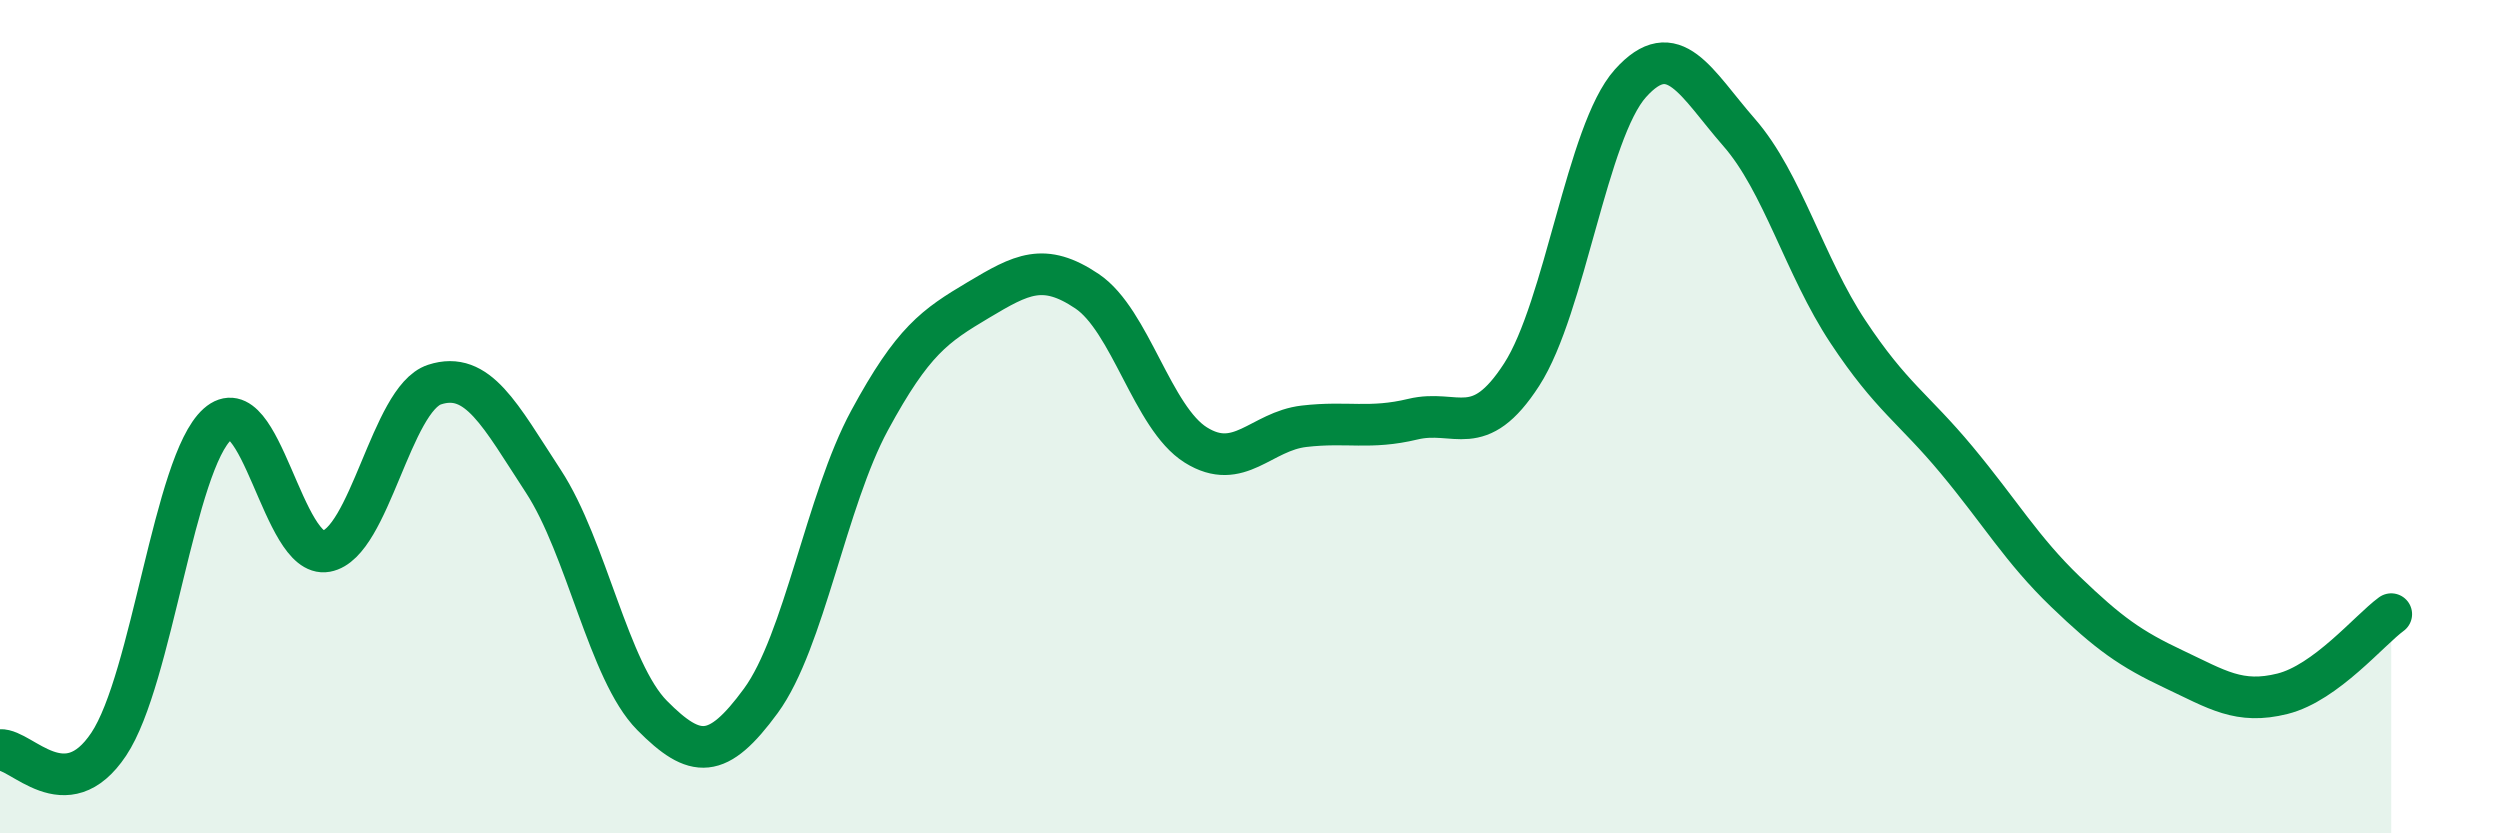
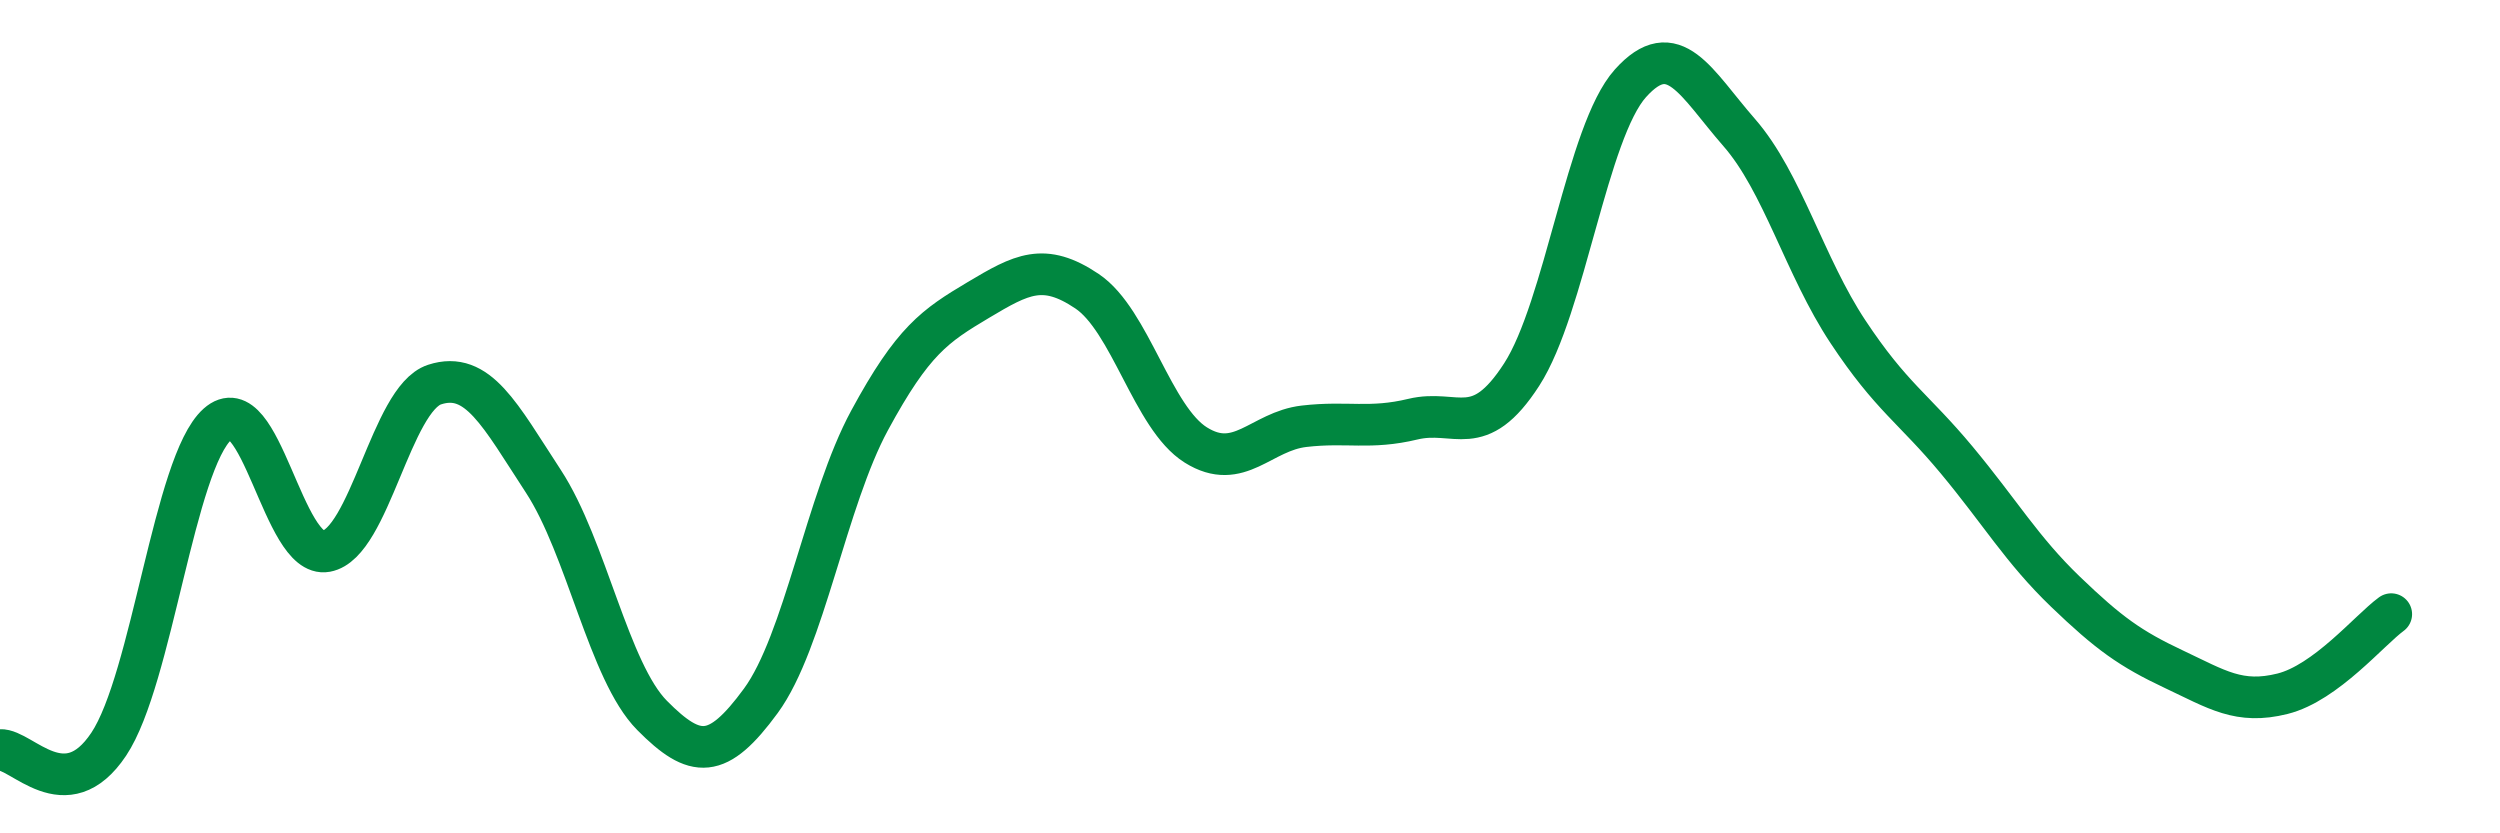
<svg xmlns="http://www.w3.org/2000/svg" width="60" height="20" viewBox="0 0 60 20">
-   <path d="M 0,18 C 0.52,17.97 1.57,19.42 2.61,17.86 C 3.65,16.3 4.18,11.11 5.22,10.18 C 6.26,9.25 6.79,13.42 7.83,13.23 C 8.87,13.04 9.39,9.57 10.43,9.23 C 11.47,8.89 12,9.96 13.04,11.55 C 14.08,13.14 14.61,16.12 15.65,17.17 C 16.69,18.22 17.22,18.24 18.26,16.82 C 19.3,15.4 19.83,12.01 20.87,10.09 C 21.91,8.17 22.44,7.82 23.48,7.2 C 24.52,6.58 25.05,6.29 26.09,6.99 C 27.13,7.69 27.66,10.03 28.7,10.68 C 29.74,11.33 30.26,10.35 31.3,10.23 C 32.34,10.11 32.87,10.31 33.91,10.06 C 34.95,9.81 35.48,10.6 36.52,8.99 C 37.56,7.38 38.09,3.16 39.13,2 C 40.17,0.84 40.7,1.99 41.74,3.18 C 42.78,4.37 43.31,6.39 44.35,7.96 C 45.39,9.53 45.92,9.79 46.96,11.04 C 48,12.29 48.53,13.2 49.57,14.2 C 50.61,15.2 51.13,15.57 52.17,16.06 C 53.21,16.55 53.74,16.91 54.78,16.65 C 55.82,16.39 56.87,15.12 57.39,14.74L57.39 20L0 20Z" fill="#008740" opacity="0.1" stroke-linecap="round" stroke-linejoin="round" />
  <path d="M 0,18 C 0.52,17.97 1.57,19.42 2.61,17.86 C 3.65,16.3 4.18,11.11 5.22,10.18 C 6.26,9.25 6.79,13.42 7.83,13.23 C 8.87,13.04 9.39,9.57 10.43,9.23 C 11.47,8.89 12,9.96 13.04,11.55 C 14.08,13.14 14.61,16.12 15.65,17.17 C 16.69,18.22 17.22,18.24 18.26,16.82 C 19.3,15.4 19.83,12.01 20.87,10.09 C 21.91,8.17 22.44,7.82 23.48,7.2 C 24.52,6.58 25.05,6.29 26.09,6.99 C 27.13,7.69 27.66,10.03 28.7,10.68 C 29.74,11.33 30.26,10.35 31.3,10.23 C 32.34,10.11 32.87,10.31 33.91,10.06 C 34.95,9.81 35.48,10.6 36.52,8.99 C 37.56,7.38 38.09,3.16 39.13,2 C 40.17,0.84 40.7,1.99 41.74,3.18 C 42.78,4.37 43.31,6.39 44.35,7.96 C 45.39,9.53 45.92,9.79 46.96,11.04 C 48,12.29 48.53,13.2 49.57,14.2 C 50.61,15.2 51.13,15.57 52.17,16.06 C 53.21,16.55 53.74,16.91 54.78,16.65 C 55.82,16.39 56.87,15.12 57.39,14.74" stroke="#008740" stroke-width="1" fill="none" stroke-linecap="round" stroke-linejoin="round" />
</svg>